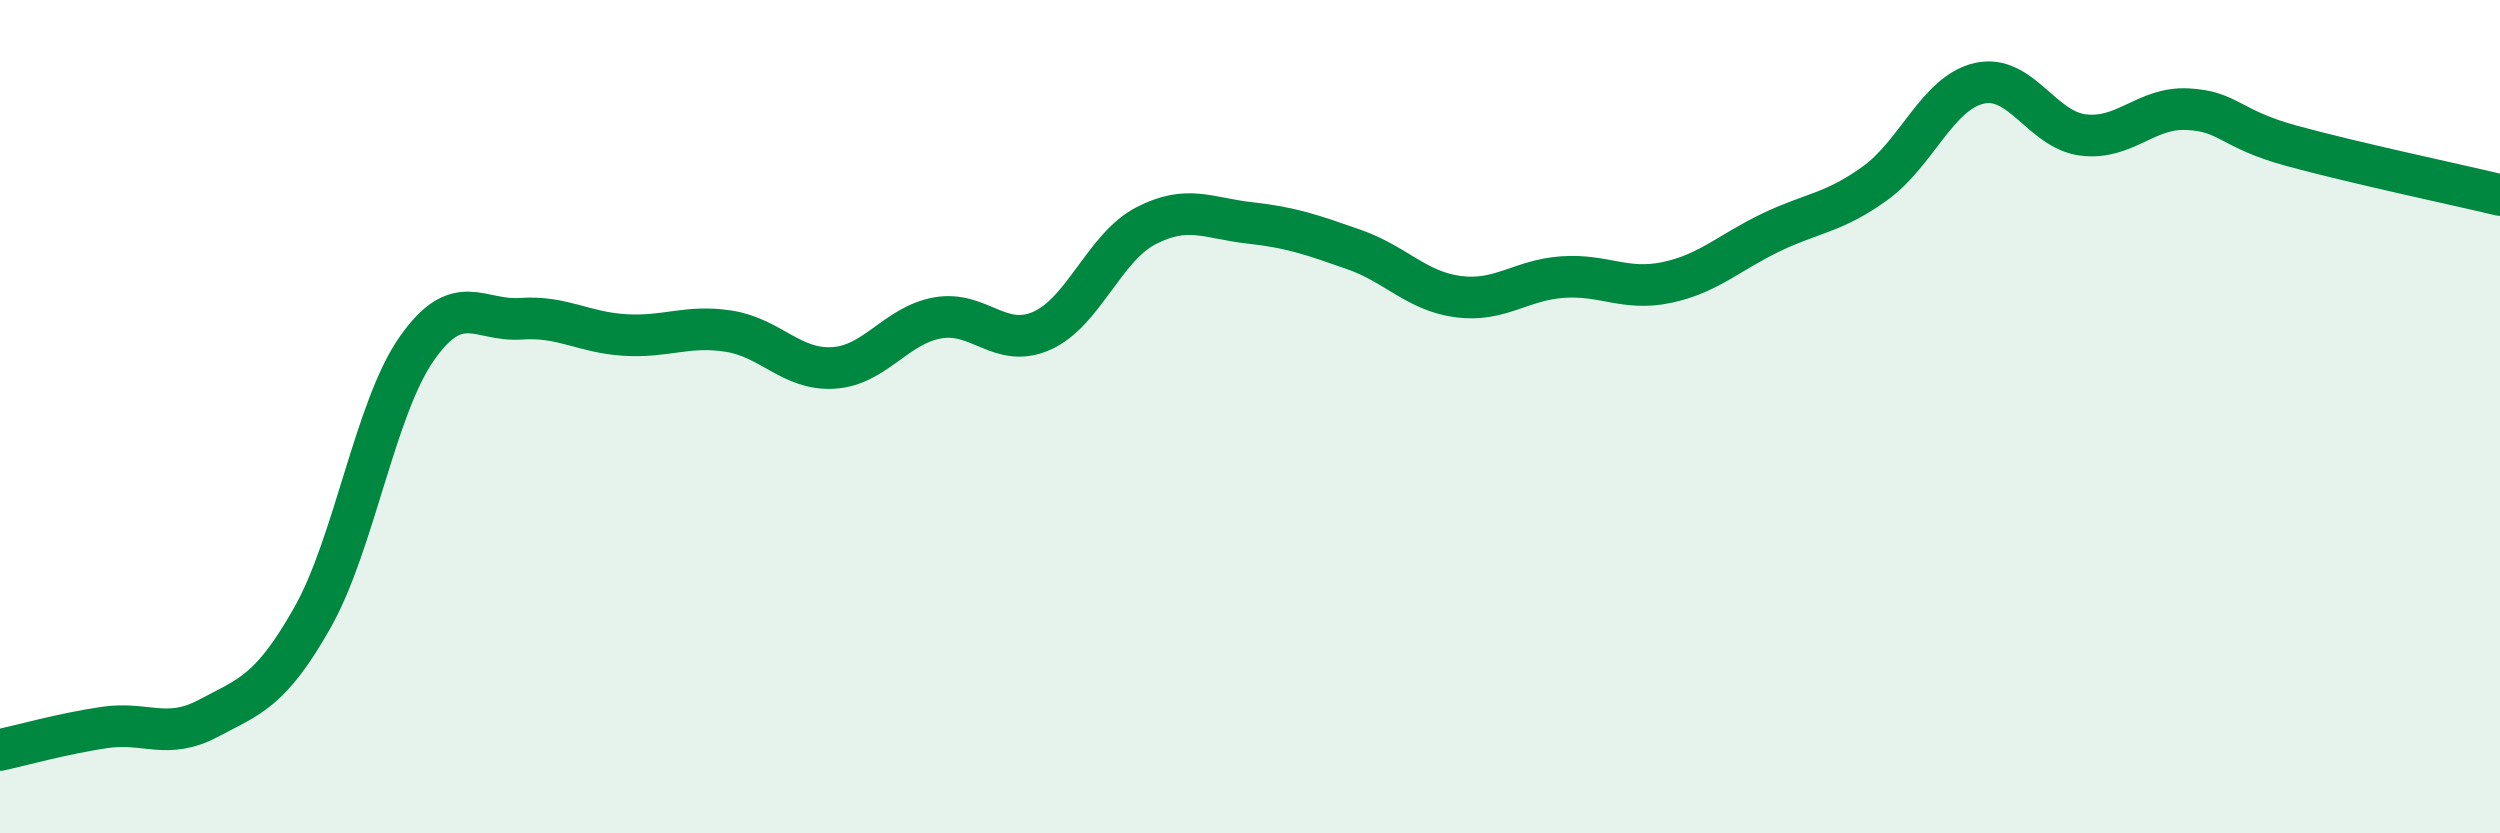
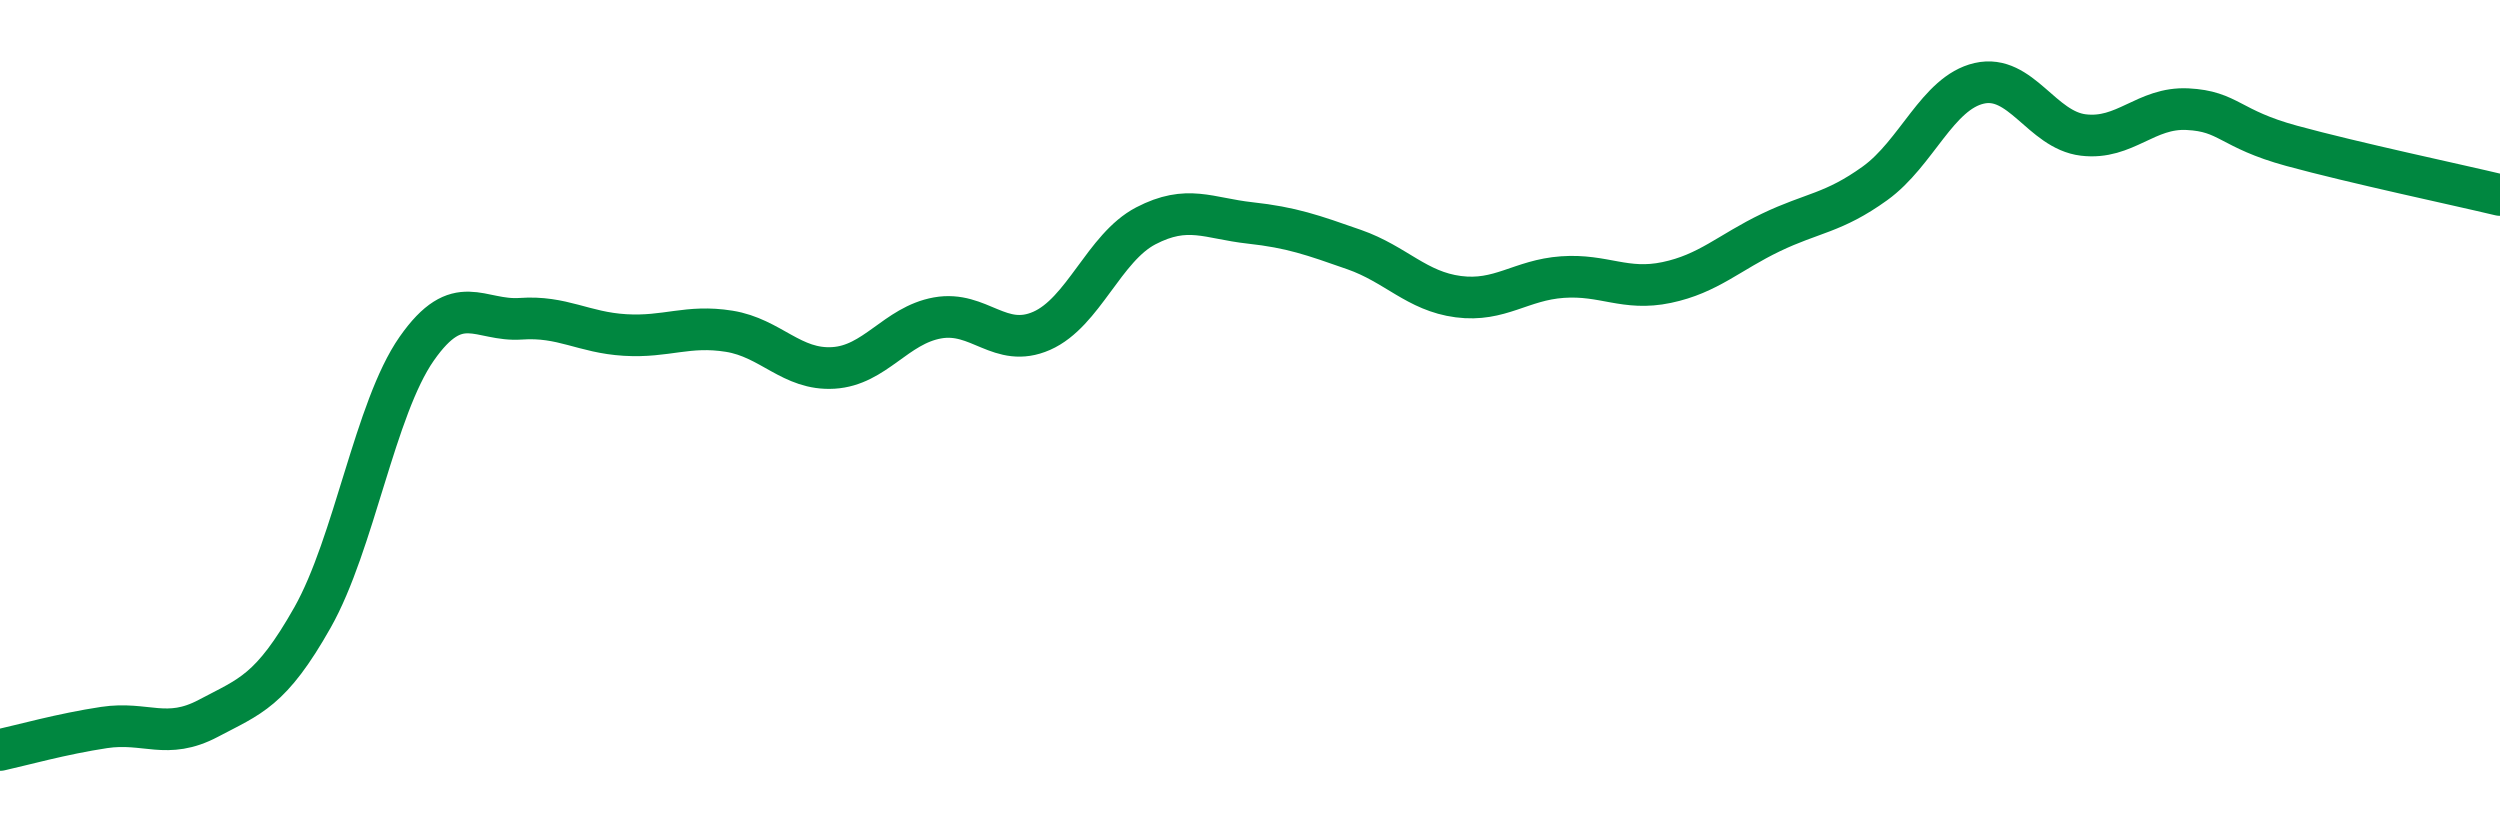
<svg xmlns="http://www.w3.org/2000/svg" width="60" height="20" viewBox="0 0 60 20">
-   <path d="M 0,18 C 0.5,17.89 1.5,17.61 2.5,17.46 C 3.5,17.31 4,17.77 5,17.24 C 6,16.71 6.5,16.59 7.5,14.82 C 8.5,13.05 9,9.8 10,8.37 C 11,6.94 11.5,7.72 12.5,7.65 C 13.5,7.58 14,7.98 15,8.04 C 16,8.1 16.5,7.79 17.5,7.95 C 18.5,8.11 19,8.89 20,8.83 C 21,8.77 21.5,7.81 22.5,7.63 C 23.5,7.45 24,8.38 25,7.94 C 26,7.5 26.5,5.94 27.5,5.42 C 28.5,4.9 29,5.24 30,5.35 C 31,5.46 31.5,5.64 32.5,5.99 C 33.5,6.34 34,6.99 35,7.12 C 36,7.25 36.5,6.72 37.5,6.65 C 38.5,6.58 39,6.99 40,6.78 C 41,6.57 41.5,6.06 42.5,5.58 C 43.5,5.1 44,5.12 45,4.4 C 46,3.68 46.5,2.23 47.5,2 C 48.5,1.77 49,3.12 50,3.24 C 51,3.36 51.5,2.57 52.5,2.62 C 53.5,2.67 53.5,3.09 55,3.5 C 56.5,3.91 59,4.44 60,4.68L60 20L0 20Z" fill="#008740" opacity="0.1" stroke-linecap="round" stroke-linejoin="round" />
  <path d="M 0,18 C 0.5,17.89 1.5,17.61 2.5,17.46 C 3.5,17.31 4,17.77 5,17.24 C 6,16.71 6.5,16.59 7.5,14.82 C 8.5,13.05 9,9.8 10,8.37 C 11,6.94 11.5,7.72 12.5,7.65 C 13.5,7.58 14,7.98 15,8.04 C 16,8.1 16.5,7.79 17.5,7.95 C 18.5,8.11 19,8.89 20,8.83 C 21,8.77 21.5,7.81 22.5,7.63 C 23.5,7.45 24,8.38 25,7.94 C 26,7.5 26.5,5.94 27.5,5.42 C 28.5,4.9 29,5.24 30,5.35 C 31,5.46 31.5,5.64 32.5,5.99 C 33.5,6.34 34,6.99 35,7.12 C 36,7.25 36.5,6.72 37.5,6.65 C 38.5,6.58 39,6.99 40,6.78 C 41,6.57 41.5,6.06 42.5,5.58 C 43.5,5.1 44,5.12 45,4.4 C 46,3.68 46.5,2.23 47.5,2 C 48.5,1.77 49,3.12 50,3.24 C 51,3.36 51.5,2.57 52.5,2.62 C 53.5,2.67 53.5,3.09 55,3.5 C 56.5,3.91 59,4.44 60,4.68" stroke="#008740" stroke-width="1" fill="none" stroke-linecap="round" stroke-linejoin="round" />
</svg>